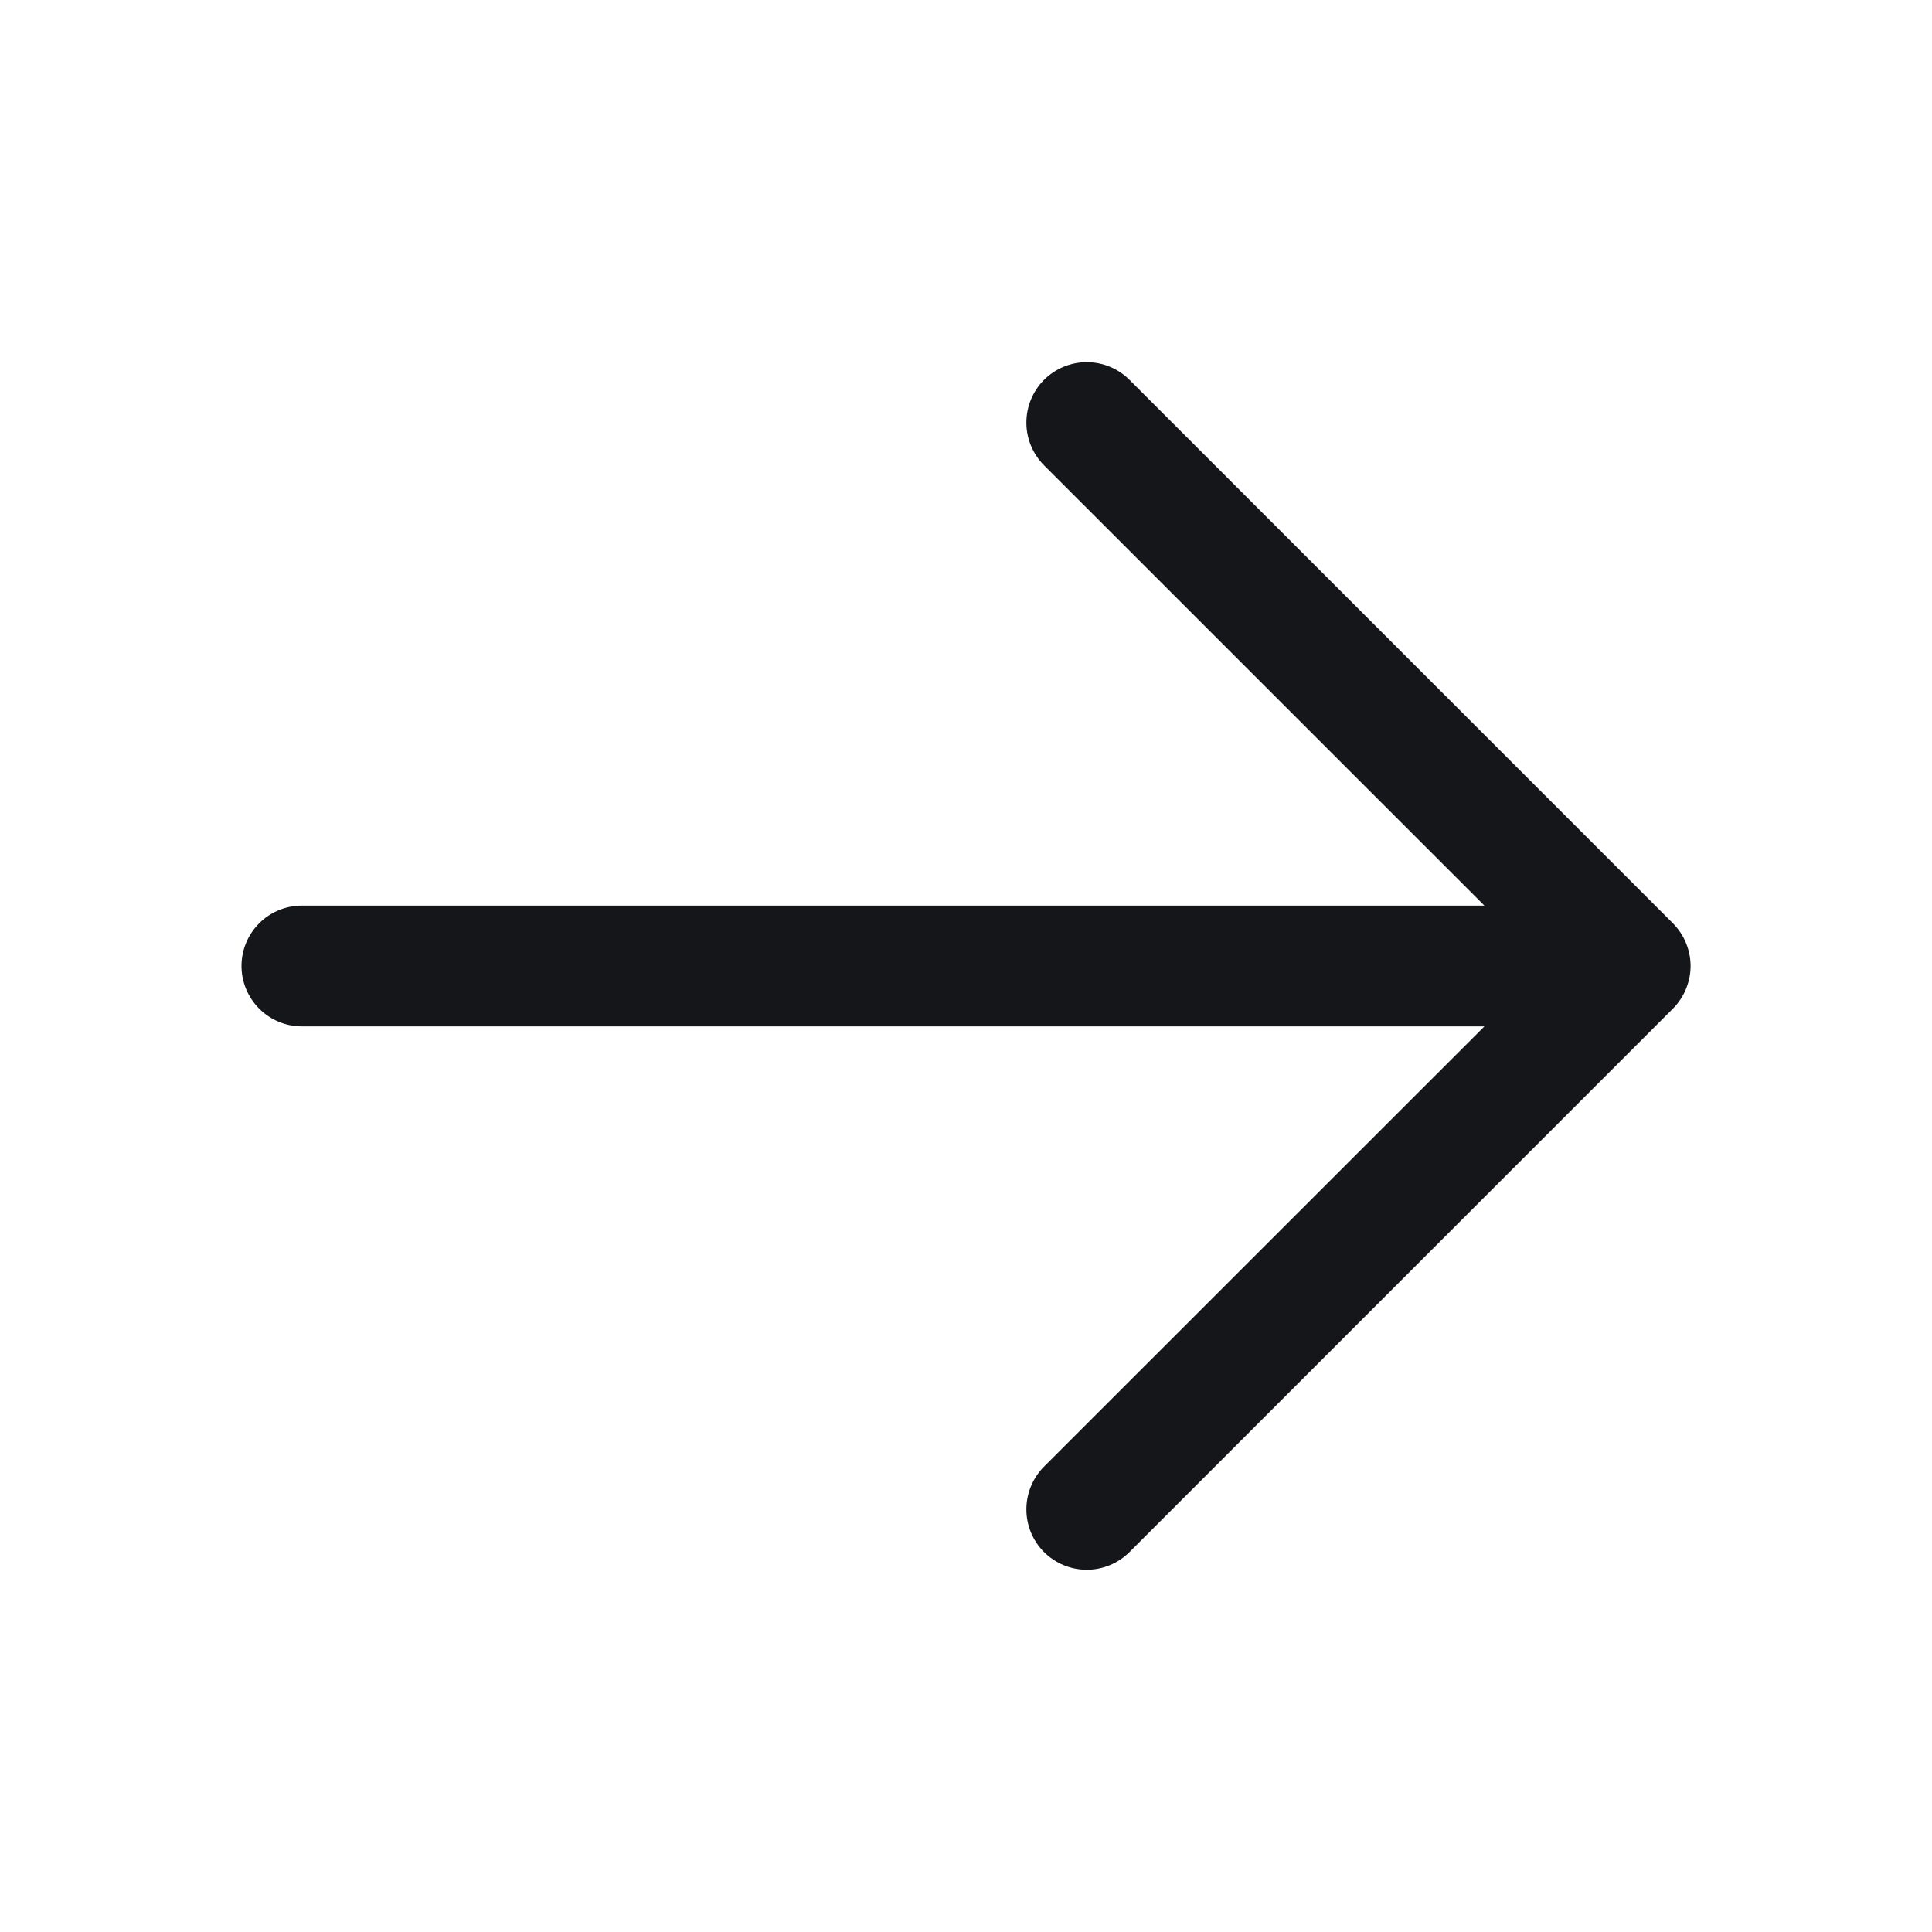
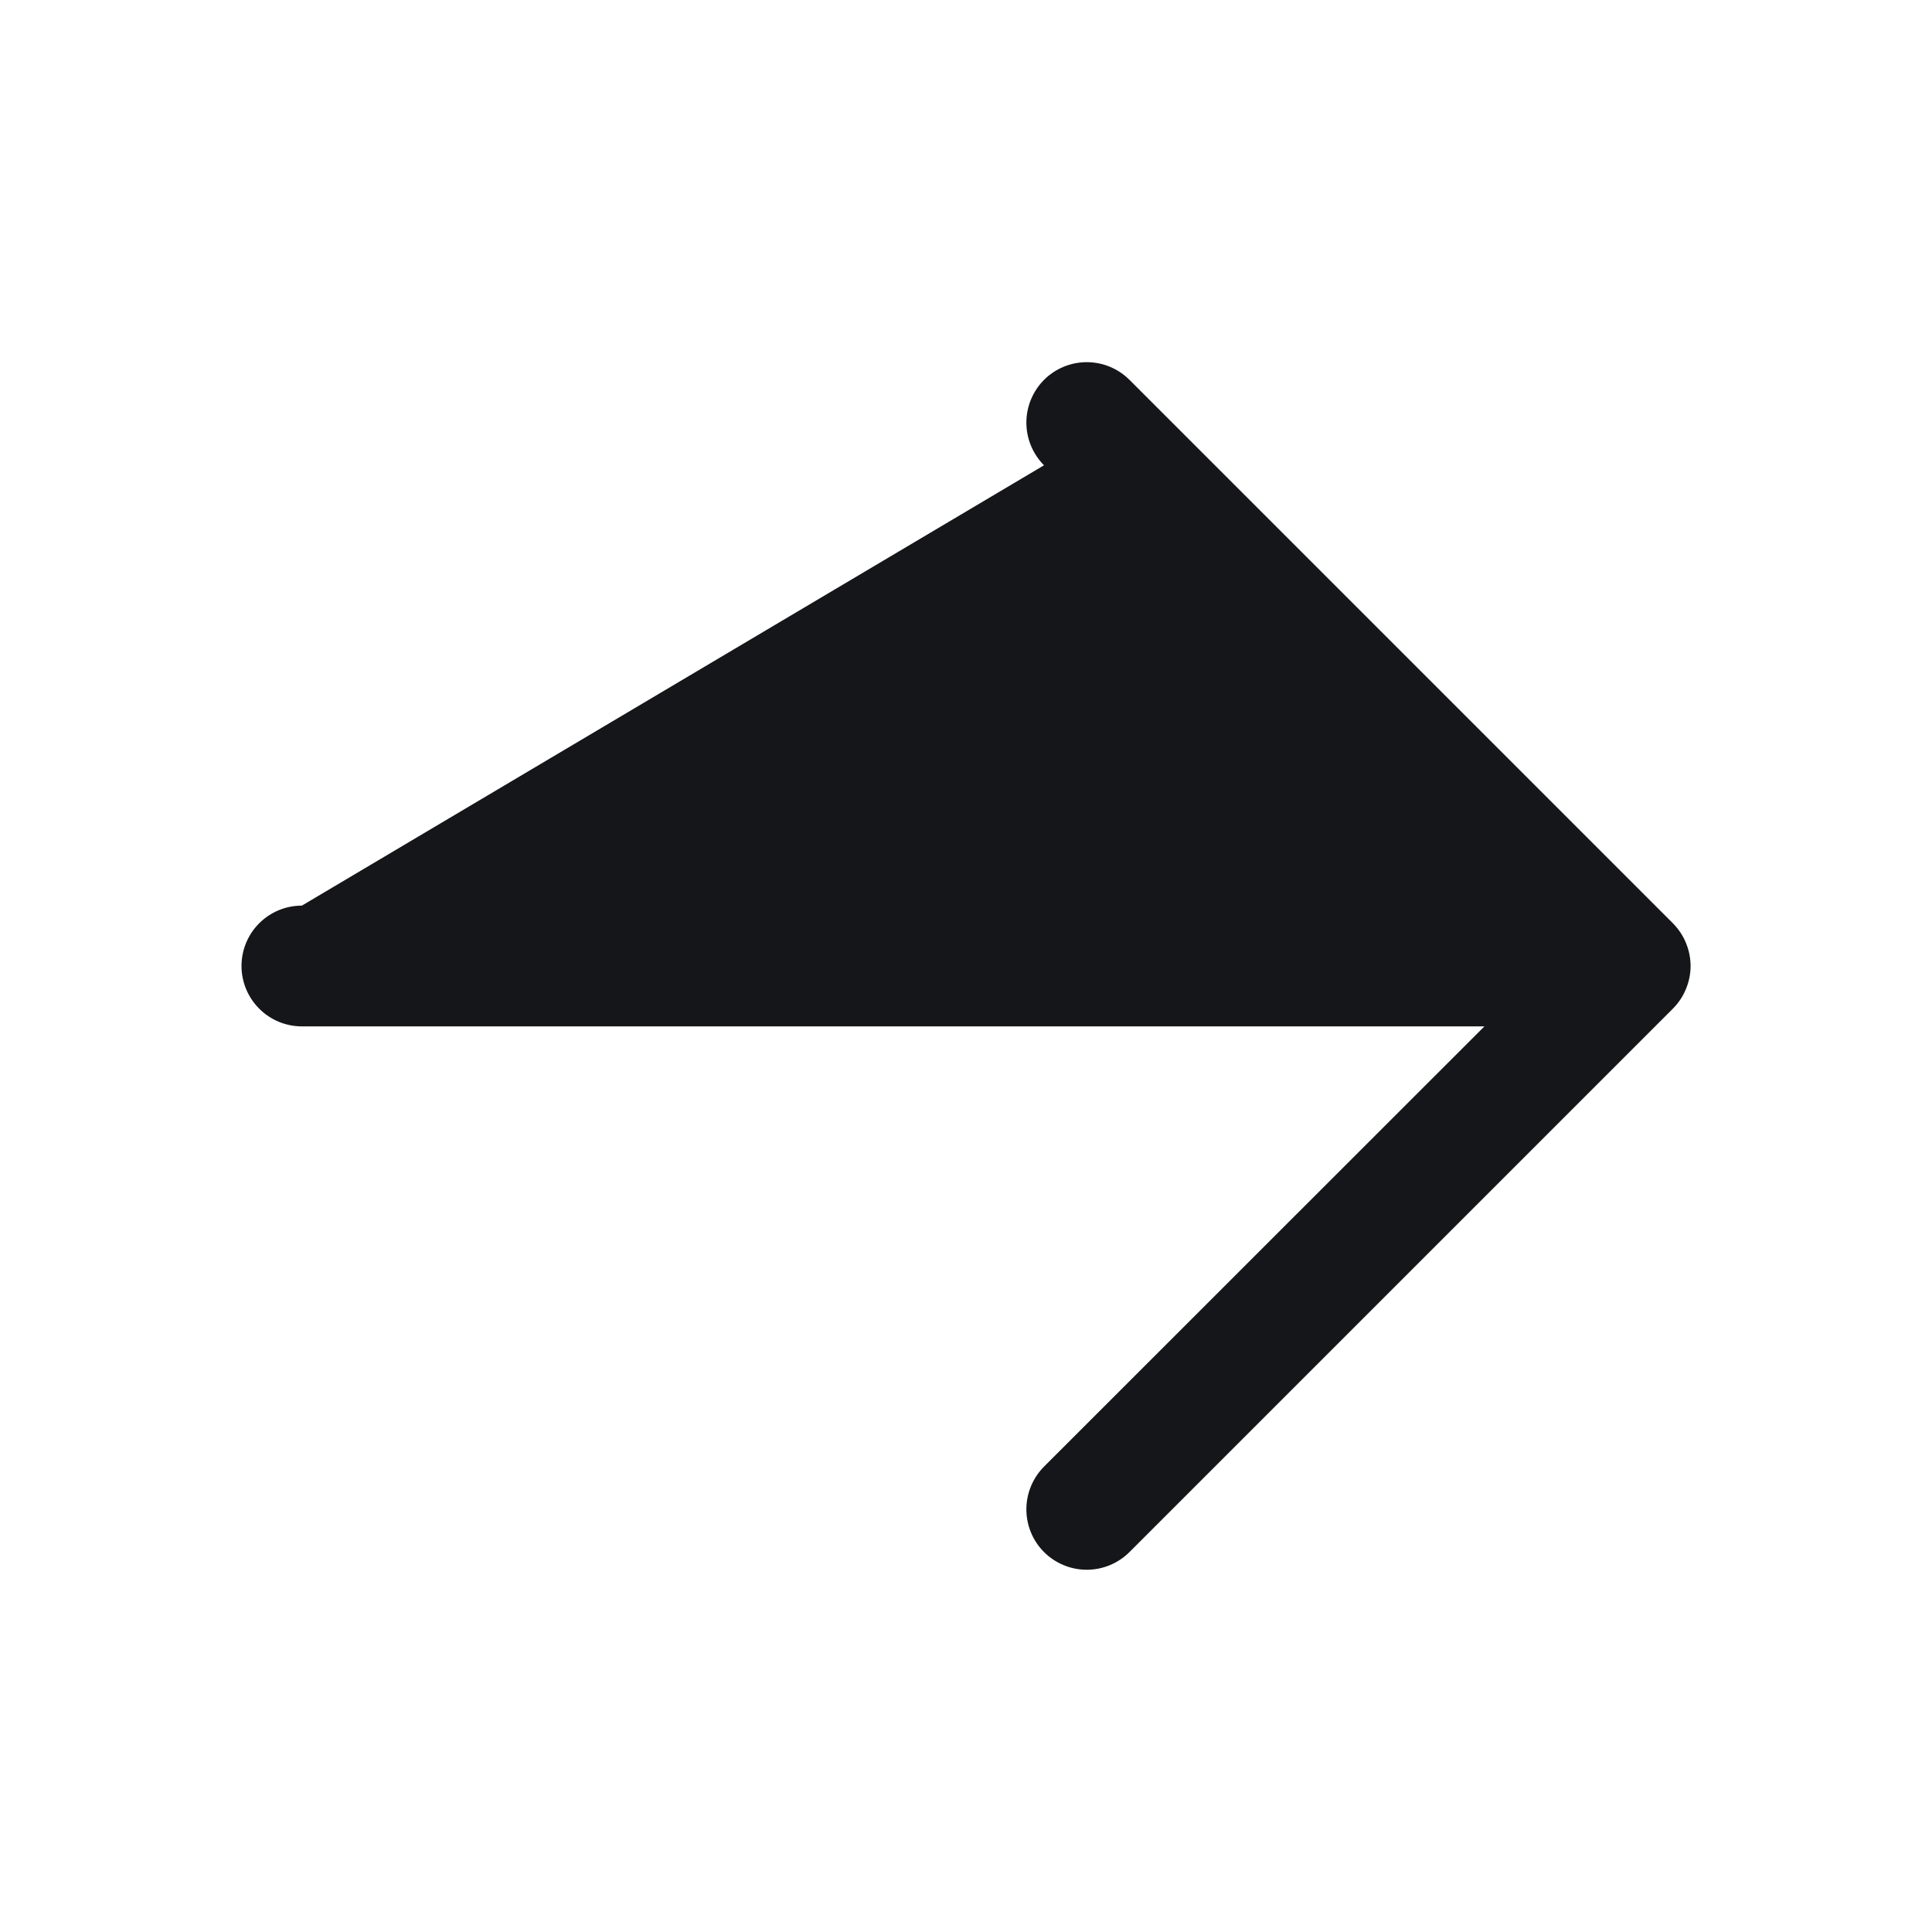
<svg xmlns="http://www.w3.org/2000/svg" width="24" height="24" viewBox="0 0 24 24" fill="none">
-   <path d="M14.031 4.719L20.781 11.469C20.85 11.539 20.906 11.621 20.943 11.712C20.981 11.803 21.001 11.901 21.001 12C21.001 12.098 20.981 12.196 20.943 12.287C20.906 12.378 20.85 12.461 20.781 12.53L14.031 19.28C13.89 19.421 13.699 19.5 13.5 19.5C13.301 19.5 13.11 19.421 12.969 19.28C12.829 19.14 12.75 18.949 12.75 18.75C12.75 18.551 12.829 18.36 12.969 18.219L18.44 12.75L3.75 12.75C3.551 12.75 3.36 12.671 3.22 12.53C3.079 12.389 3 12.198 3 12C3 11.801 3.079 11.61 3.22 11.469C3.36 11.329 3.551 11.25 3.75 11.25L18.44 11.25L12.969 5.78C12.829 5.639 12.75 5.449 12.75 5.25C12.75 5.051 12.829 4.86 12.969 4.719C13.11 4.578 13.301 4.499 13.5 4.499C13.699 4.499 13.89 4.578 14.031 4.719Z" fill="#151619" />
+   <path d="M14.031 4.719L20.781 11.469C20.85 11.539 20.906 11.621 20.943 11.712C20.981 11.803 21.001 11.901 21.001 12C21.001 12.098 20.981 12.196 20.943 12.287C20.906 12.378 20.85 12.461 20.781 12.53L14.031 19.28C13.89 19.421 13.699 19.5 13.5 19.5C13.301 19.5 13.11 19.421 12.969 19.28C12.829 19.14 12.75 18.949 12.75 18.75C12.75 18.551 12.829 18.36 12.969 18.219L18.44 12.75L3.75 12.75C3.551 12.75 3.36 12.671 3.22 12.53C3.079 12.389 3 12.198 3 12C3 11.801 3.079 11.61 3.22 11.469C3.36 11.329 3.551 11.25 3.75 11.25L12.969 5.78C12.829 5.639 12.75 5.449 12.75 5.25C12.75 5.051 12.829 4.86 12.969 4.719C13.11 4.578 13.301 4.499 13.5 4.499C13.699 4.499 13.89 4.578 14.031 4.719Z" fill="#151619" />
</svg>